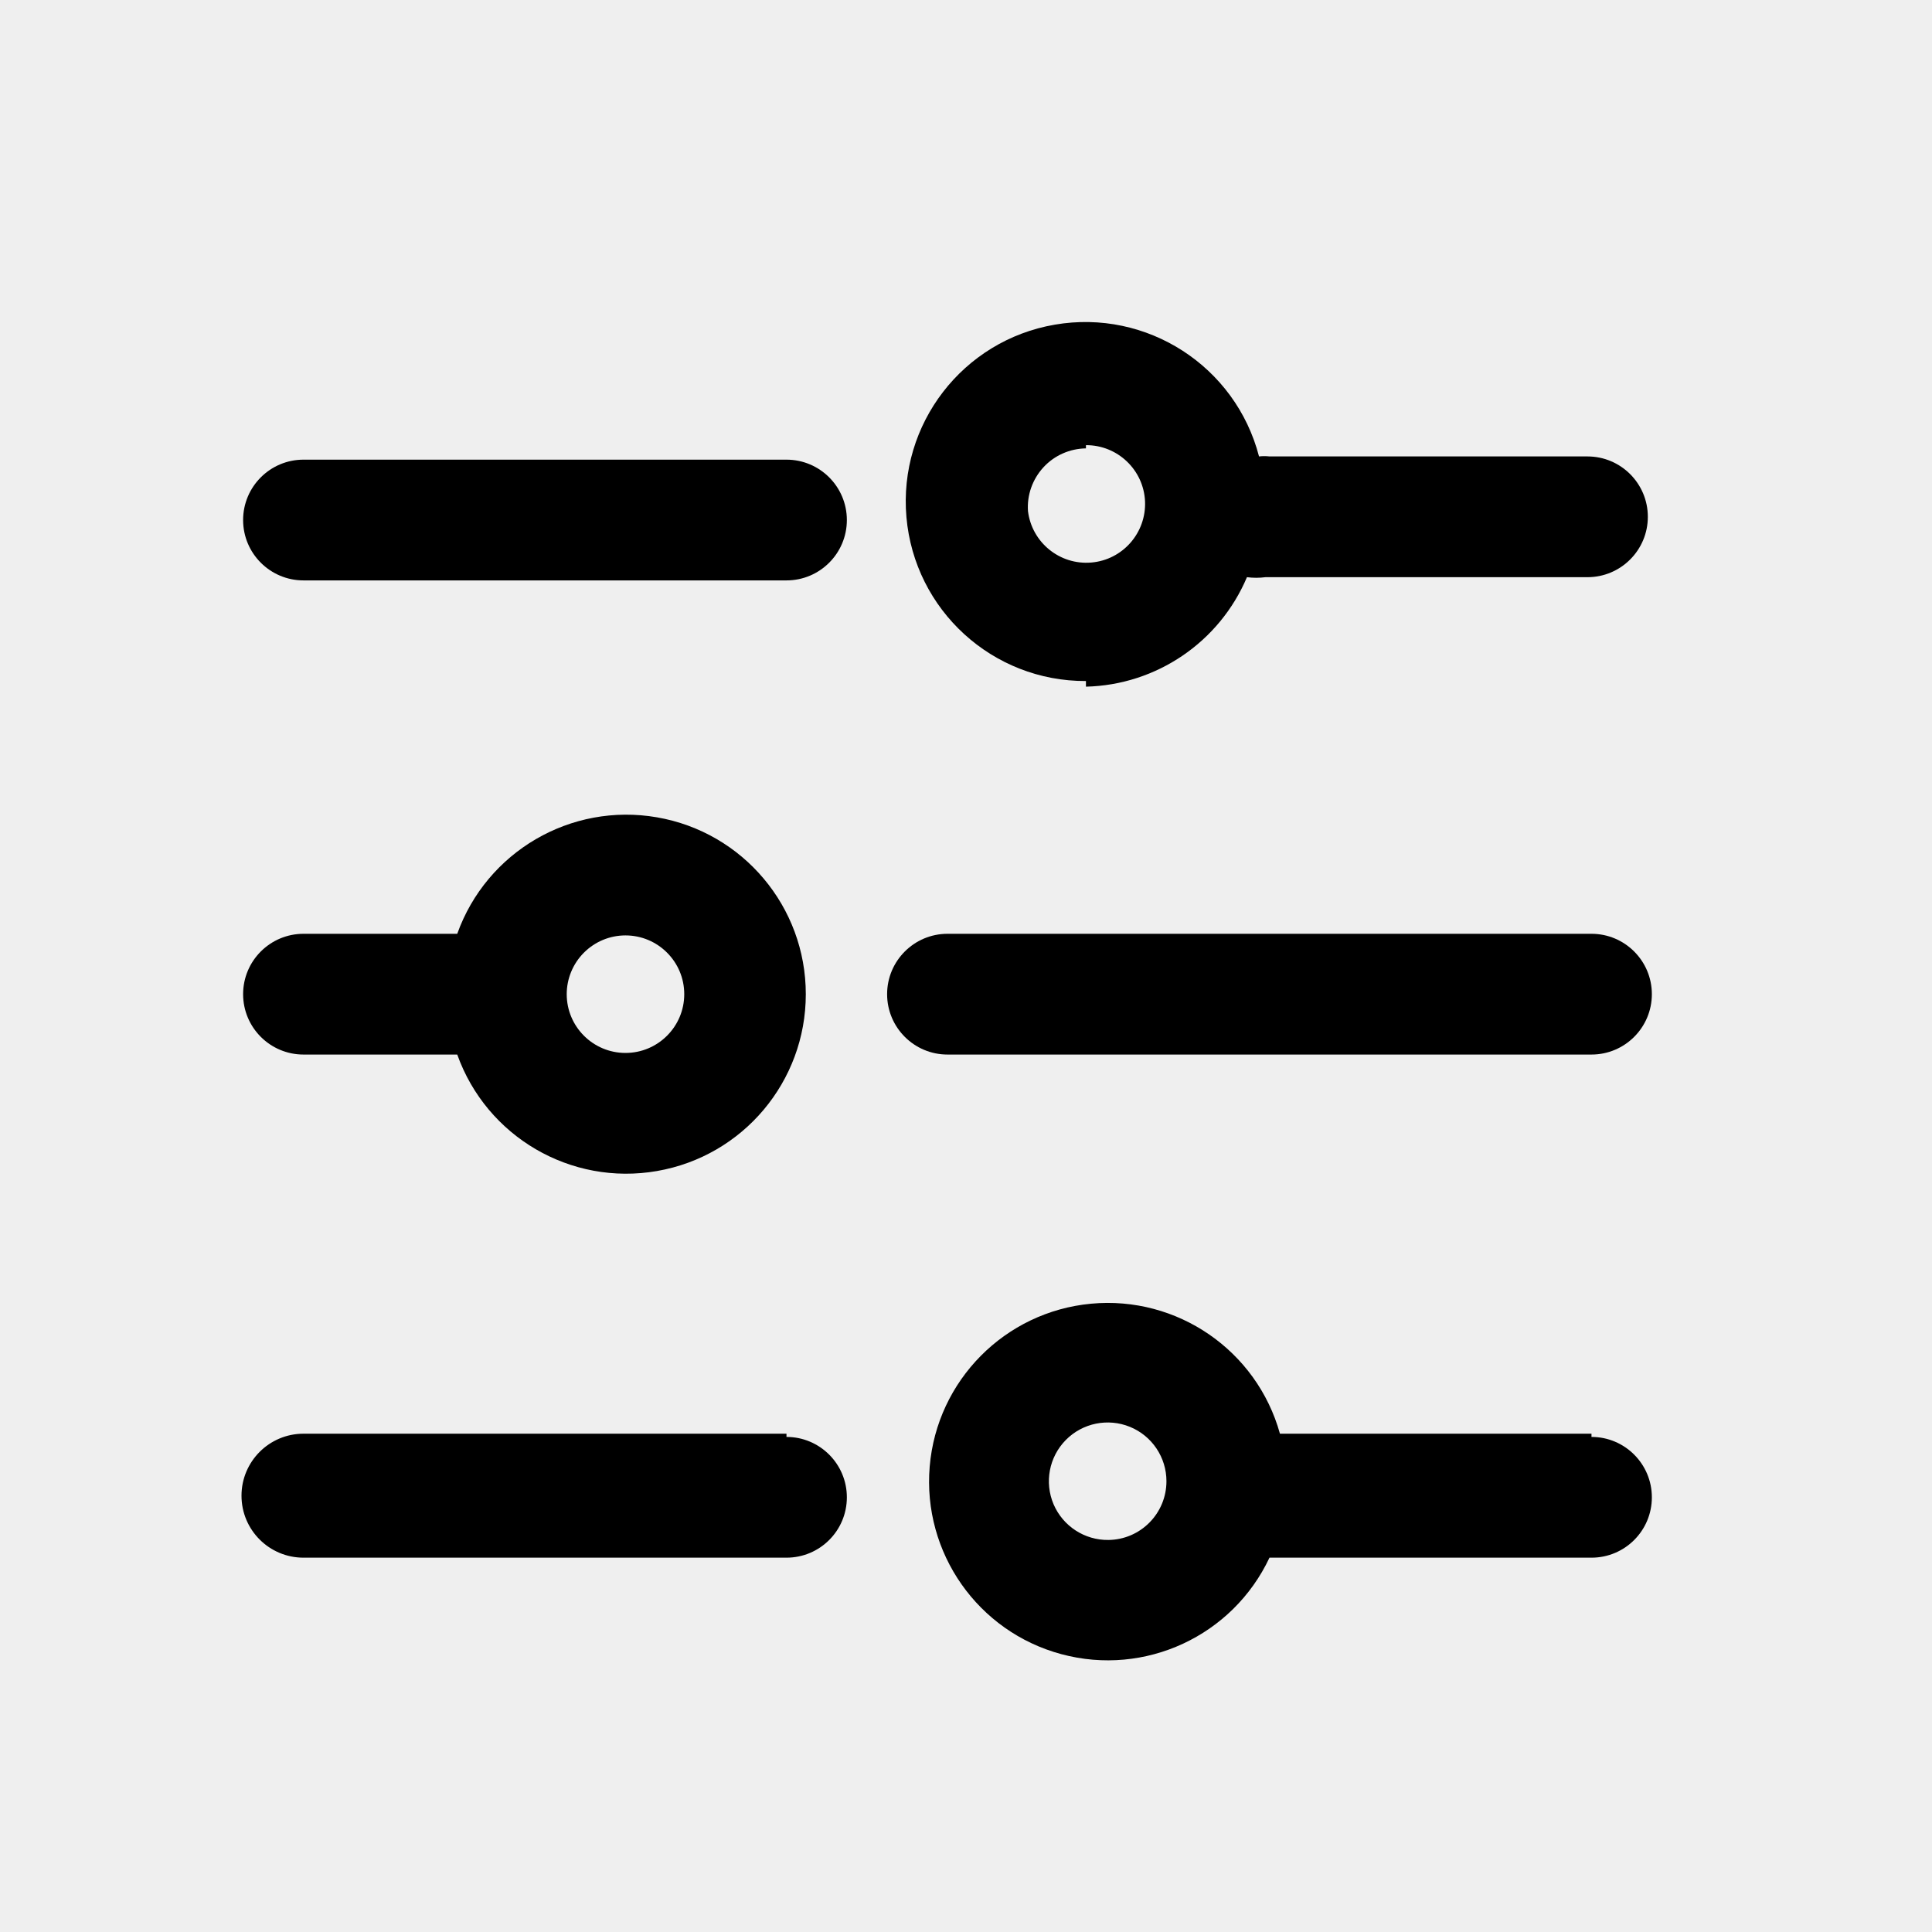
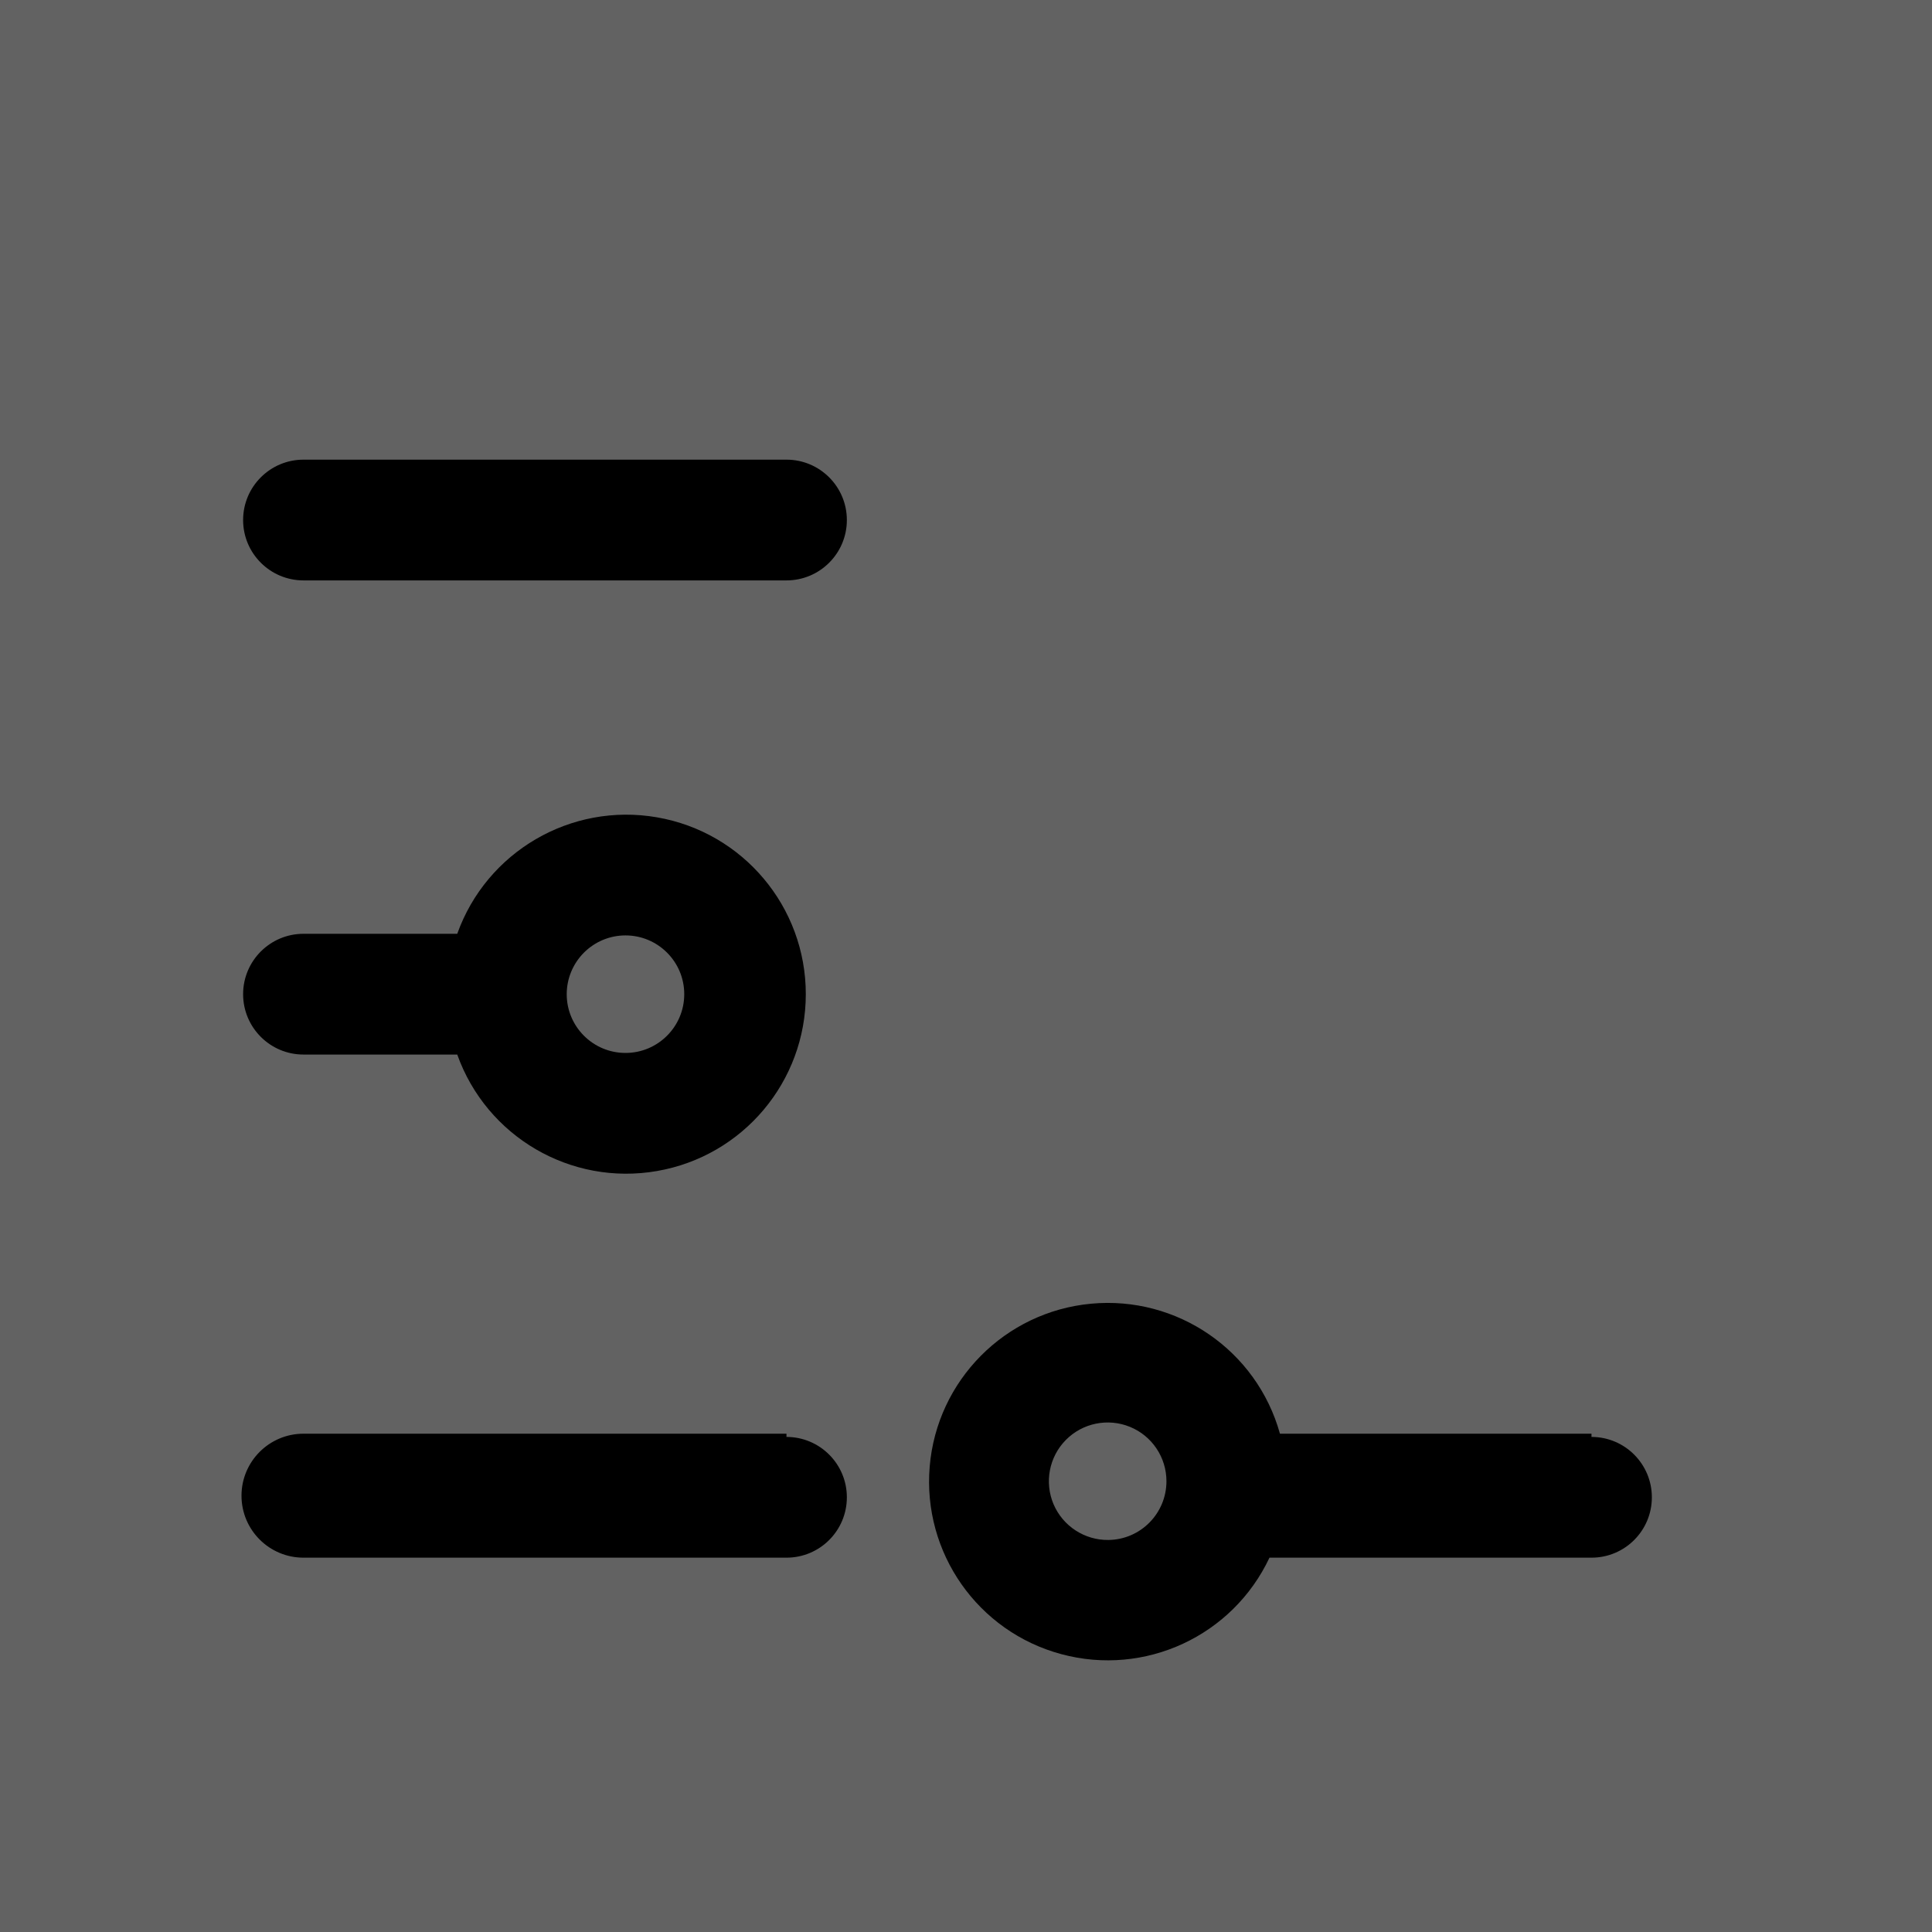
<svg xmlns="http://www.w3.org/2000/svg" width="24" height="24" viewBox="0 0 24 24" fill="none">
  <rect width="24" height="24" fill="#626262" />
  <g clipPath="url(#clip0_0_1)">
-     <rect width="1440" height="3365" transform="translate(-100 -654)" fill="#EFEFEF" />
-     <rect x="-19.5" y="-13.5" width="138" height="51" rx="15.5" stroke="#0A0A0A" />
    <path d="M9.77 5.71H3.77C3.356 5.71 3.02 6.046 3.02 6.46C3.02 6.874 3.356 7.21 3.77 7.21H9.77C10.184 7.21 10.52 6.874 10.52 6.46C10.52 6.046 10.184 5.71 9.77 5.71Z" fill="black" />
    <path fillRule="evenodd" clipRule="evenodd" d="M5.68 13.1H3.77C3.356 13.1 3.02 12.764 3.02 12.35C3.02 11.936 3.356 11.6 3.77 11.6H5.68C6.045 10.579 7.092 9.968 8.161 10.153C9.23 10.338 10.01 11.265 10.01 12.35C10.01 13.435 9.23 14.362 8.161 14.547C7.092 14.733 6.045 14.122 5.68 13.1ZM7.77 13.08C8.173 13.08 8.5 12.753 8.5 12.35C8.5 11.947 8.173 11.62 7.77 11.62C7.576 11.62 7.391 11.697 7.254 11.834C7.117 11.971 7.04 12.157 7.04 12.35C7.04 12.753 7.367 13.08 7.77 13.08Z" fill="black" />
-     <path fillRule="evenodd" clipRule="evenodd" d="M15.49 7.17C15.148 7.977 14.366 8.509 13.49 8.53V8.46C12.33 8.465 11.361 7.58 11.26 6.424C11.159 5.269 11.96 4.229 13.103 4.033C14.246 3.836 15.349 4.548 15.64 5.67C15.683 5.665 15.727 5.665 15.77 5.67H19.72C20.134 5.67 20.47 6.006 20.47 6.42C20.47 6.834 20.134 7.17 19.72 7.17H15.72C15.644 7.18 15.566 7.18 15.49 7.17ZM14.224 6.227C14.206 5.836 13.882 5.528 13.49 5.53V5.57C13.289 5.573 13.098 5.657 12.962 5.805C12.826 5.953 12.756 6.15 12.77 6.35C12.818 6.739 13.165 7.021 13.556 6.988C13.947 6.955 14.241 6.619 14.224 6.227Z" fill="black" />
    <path d="M9.77 17.81H3.77C3.345 17.81 3 18.155 3 18.58C3 19.006 3.345 19.35 3.77 19.35H9.77C10.184 19.35 10.52 19.015 10.52 18.6C10.52 18.186 10.184 17.85 9.77 17.85V17.81Z" fill="black" />
    <path fillRule="evenodd" clipRule="evenodd" d="M15.9 17.81H19.77V17.85C20.184 17.85 20.52 18.186 20.52 18.6C20.52 19.015 20.184 19.35 19.77 19.35H15.77C15.312 20.323 14.224 20.828 13.186 20.549C12.148 20.271 11.459 19.289 11.549 18.218C11.639 17.148 12.484 16.295 13.554 16.195C14.624 16.095 15.612 16.775 15.9 17.81ZM13.088 18.687C13.205 18.959 13.474 19.134 13.77 19.13C14.169 19.125 14.49 18.8 14.49 18.4C14.49 18.104 14.311 17.837 14.037 17.725C13.763 17.613 13.448 17.677 13.24 17.888C13.032 18.099 12.972 18.414 13.088 18.687Z" fill="black" />
-     <path d="M19.77 11.6H11.77C11.356 11.6 11.02 11.936 11.02 12.35C11.02 12.764 11.356 13.1 11.77 13.1H19.77C20.184 13.1 20.52 12.764 20.52 12.35C20.52 11.936 20.184 11.6 19.77 11.6Z" fill="black" />
  </g>
  <defs>
    <clipPath id="clip0_0_1">
-       <rect width="1440" height="3365" fill="white" transform="translate(-100 -654)" />
-     </clipPath>
+       </clipPath>
  </defs>
</svg>